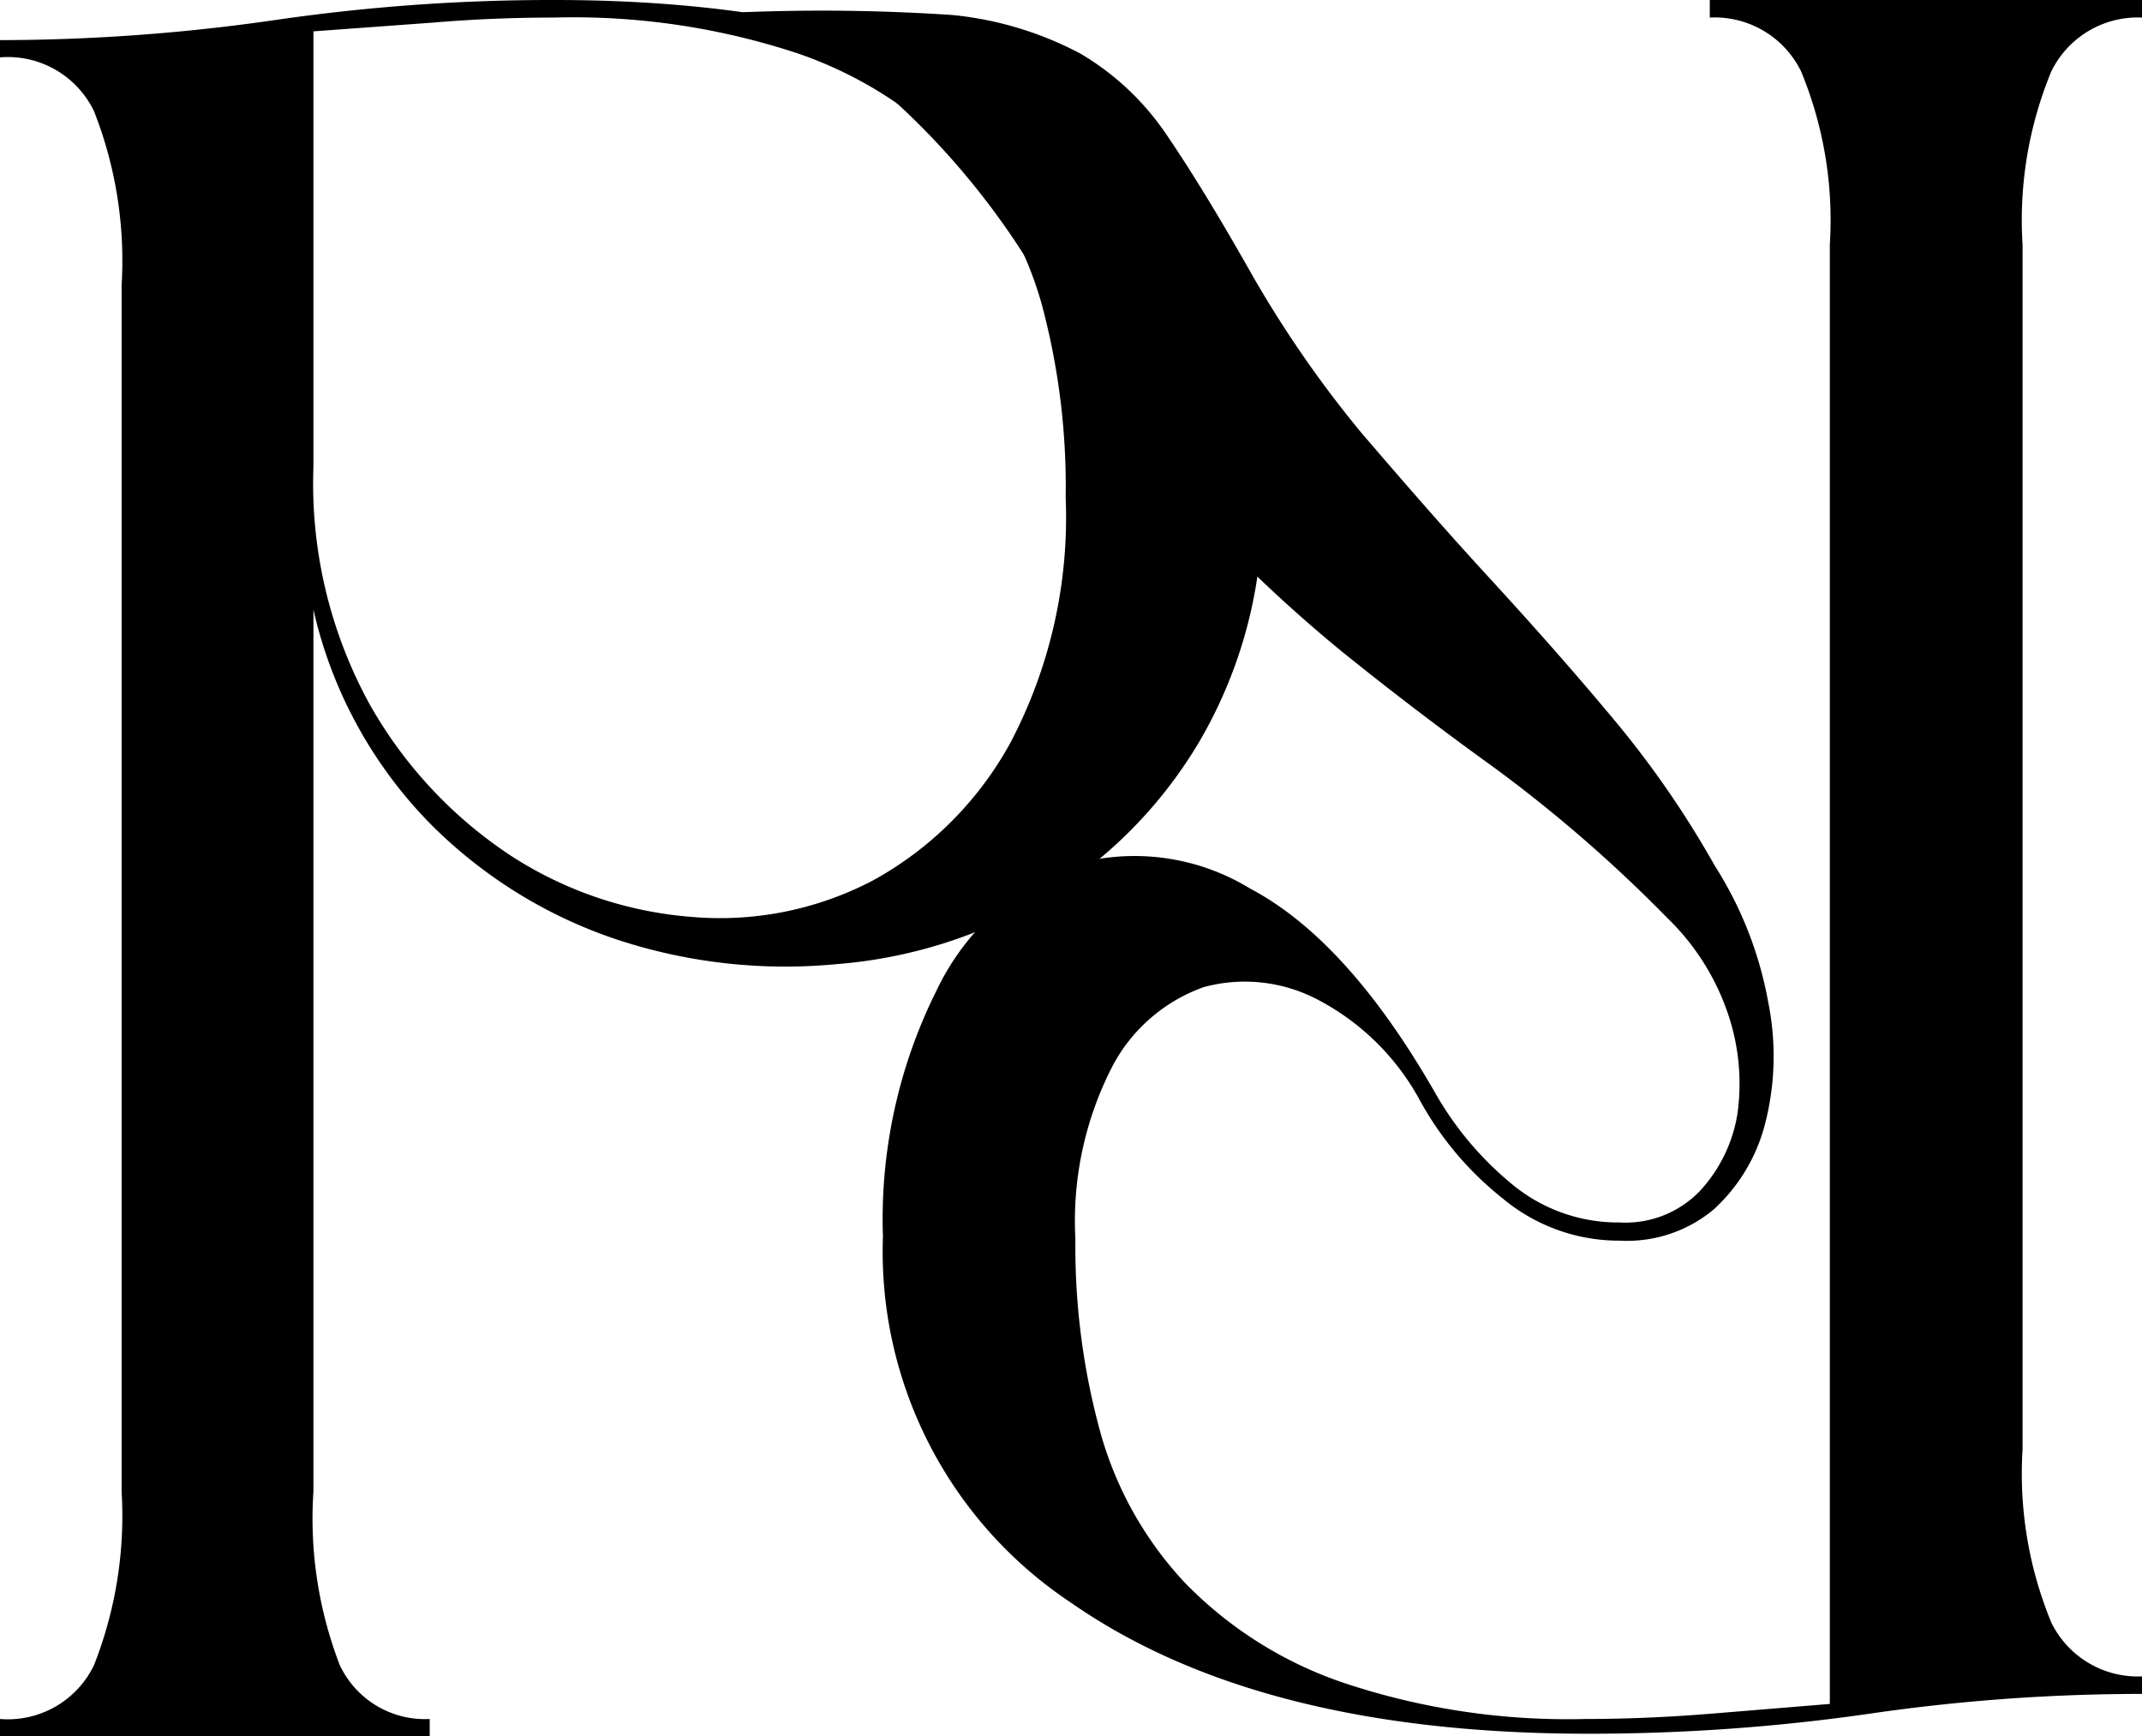
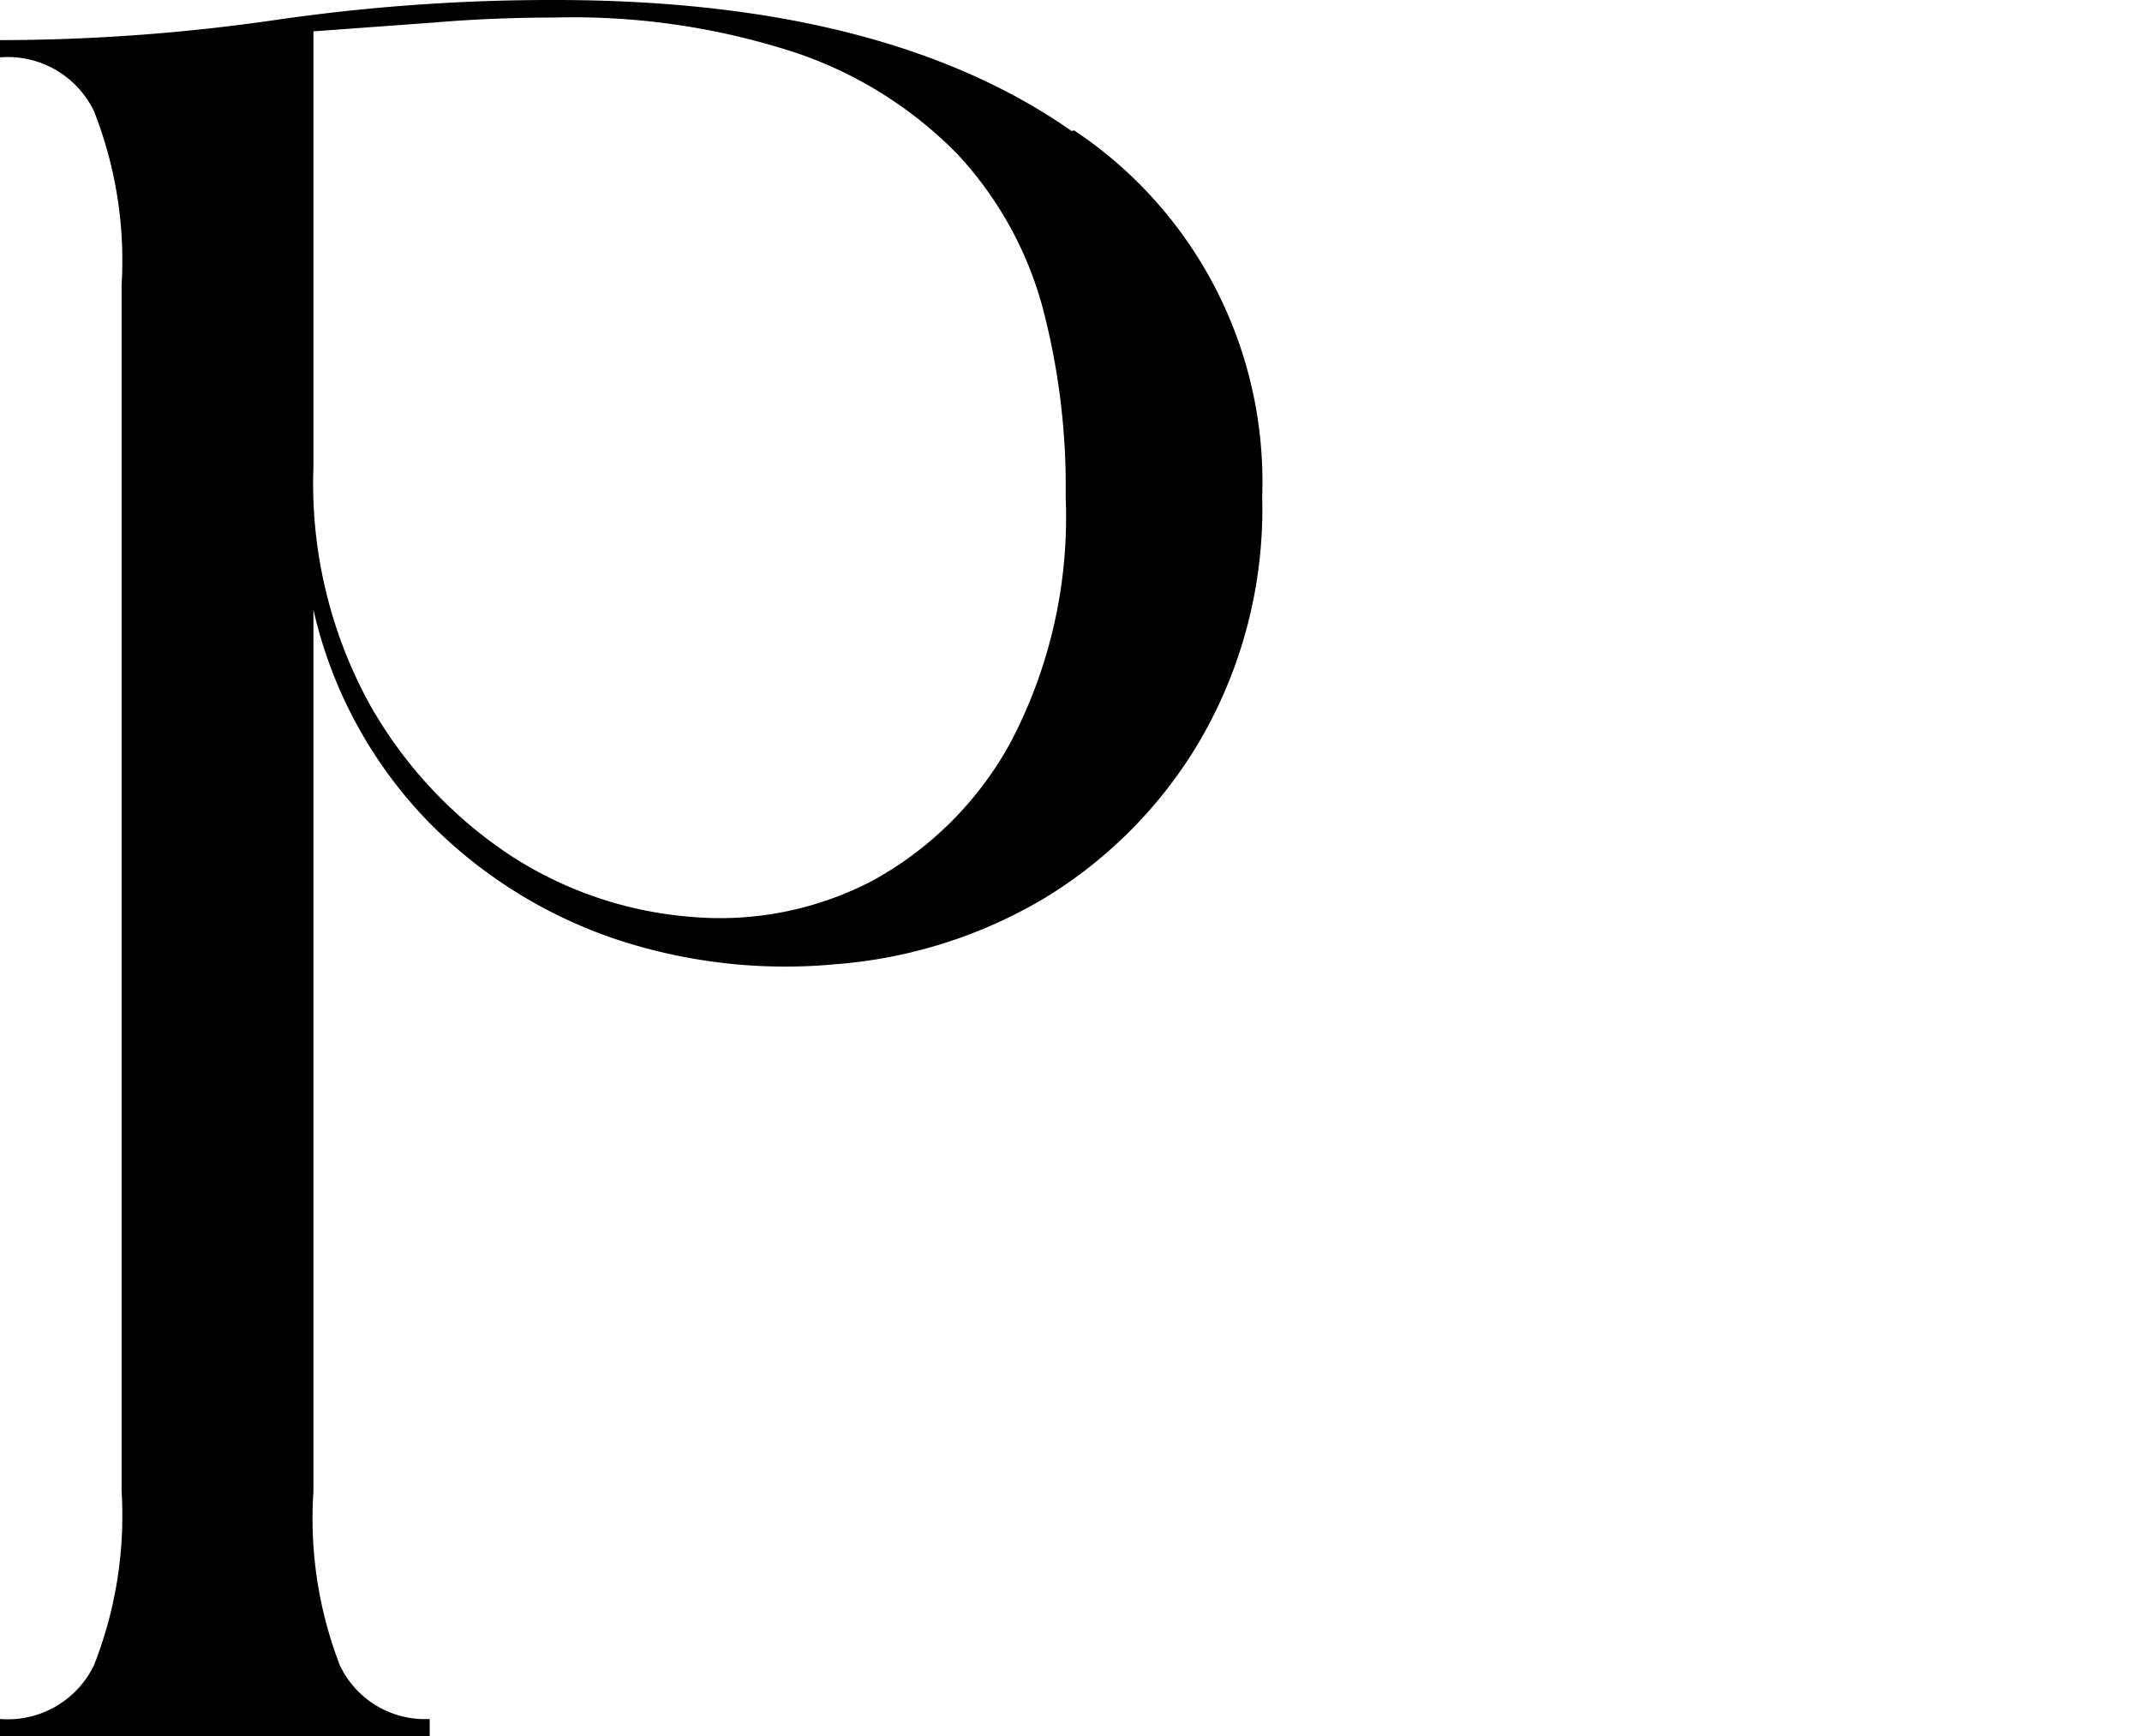
<svg xmlns="http://www.w3.org/2000/svg" viewBox="0 0 68.34 55.39">
  <style>
    path {
      fill: black;
    }
    @media (prefers-color-scheme: dark) {
      path {
        fill: white;
      }
    }
  </style>
-   <path d="M23.71.72q1.83,0,4.66,2.35A24.49,24.49,0,0,1,33.75,10a33.88,33.88,0,0,0,4.54,6.54,45.82,45.82,0,0,0,4.54,4.26q2.33,1.88,4.87,3.71a45.34,45.34,0,0,1,5.5,4.78,7.67,7.67,0,0,1,1.95,3.11,6.93,6.93,0,0,1,.28,3.15A4.73,4.73,0,0,1,54.23,38a3.29,3.29,0,0,1-2.55,1,5.31,5.31,0,0,1-3.51-1.28,10.43,10.43,0,0,1-2.39-2.87q-2.79-4.86-5.89-6.5a7.07,7.07,0,0,0-5.7-.75,7.92,7.92,0,0,0-4.31,4,16.31,16.31,0,0,0-1.71,7.85,13.44,13.44,0,0,0,6,11.68q6,4.18,16.5,4.18a62.65,62.65,0,0,0,8.92-.63,60.28,60.28,0,0,1,8.77-.64v-.56a3.07,3.07,0,0,1-2.91-1.71,12.44,12.44,0,0,1-.92-5.54V7.81a12.41,12.41,0,0,1,.92-5.54A3.07,3.07,0,0,1,68.34.56V0H54.55V.56a3.07,3.07,0,0,1,2.91,1.71,12.41,12.41,0,0,1,.92,5.54V54.36l-3.9.32c-1.27.1-2.56.16-3.89.16a22.54,22.54,0,0,1-7.74-1.16,12.77,12.77,0,0,1-5.05-3.19,11.54,11.54,0,0,1-2.7-4.82,22.38,22.38,0,0,1-.79-6.14A10.77,10.77,0,0,1,35.5,34a5.3,5.3,0,0,1,2.91-2.51,5,5,0,0,1,3.63.4,7.84,7.84,0,0,1,3.27,3.23,10.3,10.3,0,0,0,2.63,3.11,5.79,5.79,0,0,0,3.74,1.35,4.31,4.31,0,0,0,3-1,5.57,5.57,0,0,0,1.63-2.71A8.67,8.67,0,0,0,56.42,32a12.07,12.07,0,0,0-1.71-4.38,31,31,0,0,0-3.35-4.82c-1.27-1.52-2.59-3-3.94-4.47s-2.68-3-4-4.54a35.91,35.91,0,0,1-3.54-5.14Q38.38,6,37.22,4.3a8.55,8.55,0,0,0-2.75-2.59A11,11,0,0,0,30.4.48,62.32,62.32,0,0,0,23.71.39Z" />
  <path class="cls-3" d="M10,1,13.83.72c1.3-.11,2.59-.16,3.86-.16a22.8,22.8,0,0,1,7.78,1.15A13.07,13.07,0,0,1,30.53,4.9a11.62,11.62,0,0,1,2.71,4.82A22.38,22.38,0,0,1,34,15.86a15.44,15.44,0,0,1-1.75,7.81,11.07,11.07,0,0,1-4.42,4.43,10.5,10.5,0,0,1-5.78,1.15A12.34,12.34,0,0,1,16.3,27.3a14.06,14.06,0,0,1-4.5-4.82A14.63,14.63,0,0,1,10,14.9ZM34.19,4.18Q28.22,0,17.69,0A61.22,61.22,0,0,0,8.77.64,61.61,61.61,0,0,1,0,1.28v.55A3.05,3.05,0,0,1,3,3.55a13,13,0,0,1,.88,5.54V47.58A13,13,0,0,1,3,53.12,3.05,3.05,0,0,1,0,54.84v.55H13.71v-.55a3,3,0,0,1-2.87-1.72A13,13,0,0,1,10,47.58V19.45a14.23,14.23,0,0,0,3.67,6.77,15.16,15.16,0,0,0,6,3.75,17.15,17.15,0,0,0,7,.79,15.31,15.31,0,0,0,6.66-2.11,14.45,14.45,0,0,0,4.94-5,14.69,14.69,0,0,0,2-7.81,13.46,13.46,0,0,0-6-11.68" />
</svg>